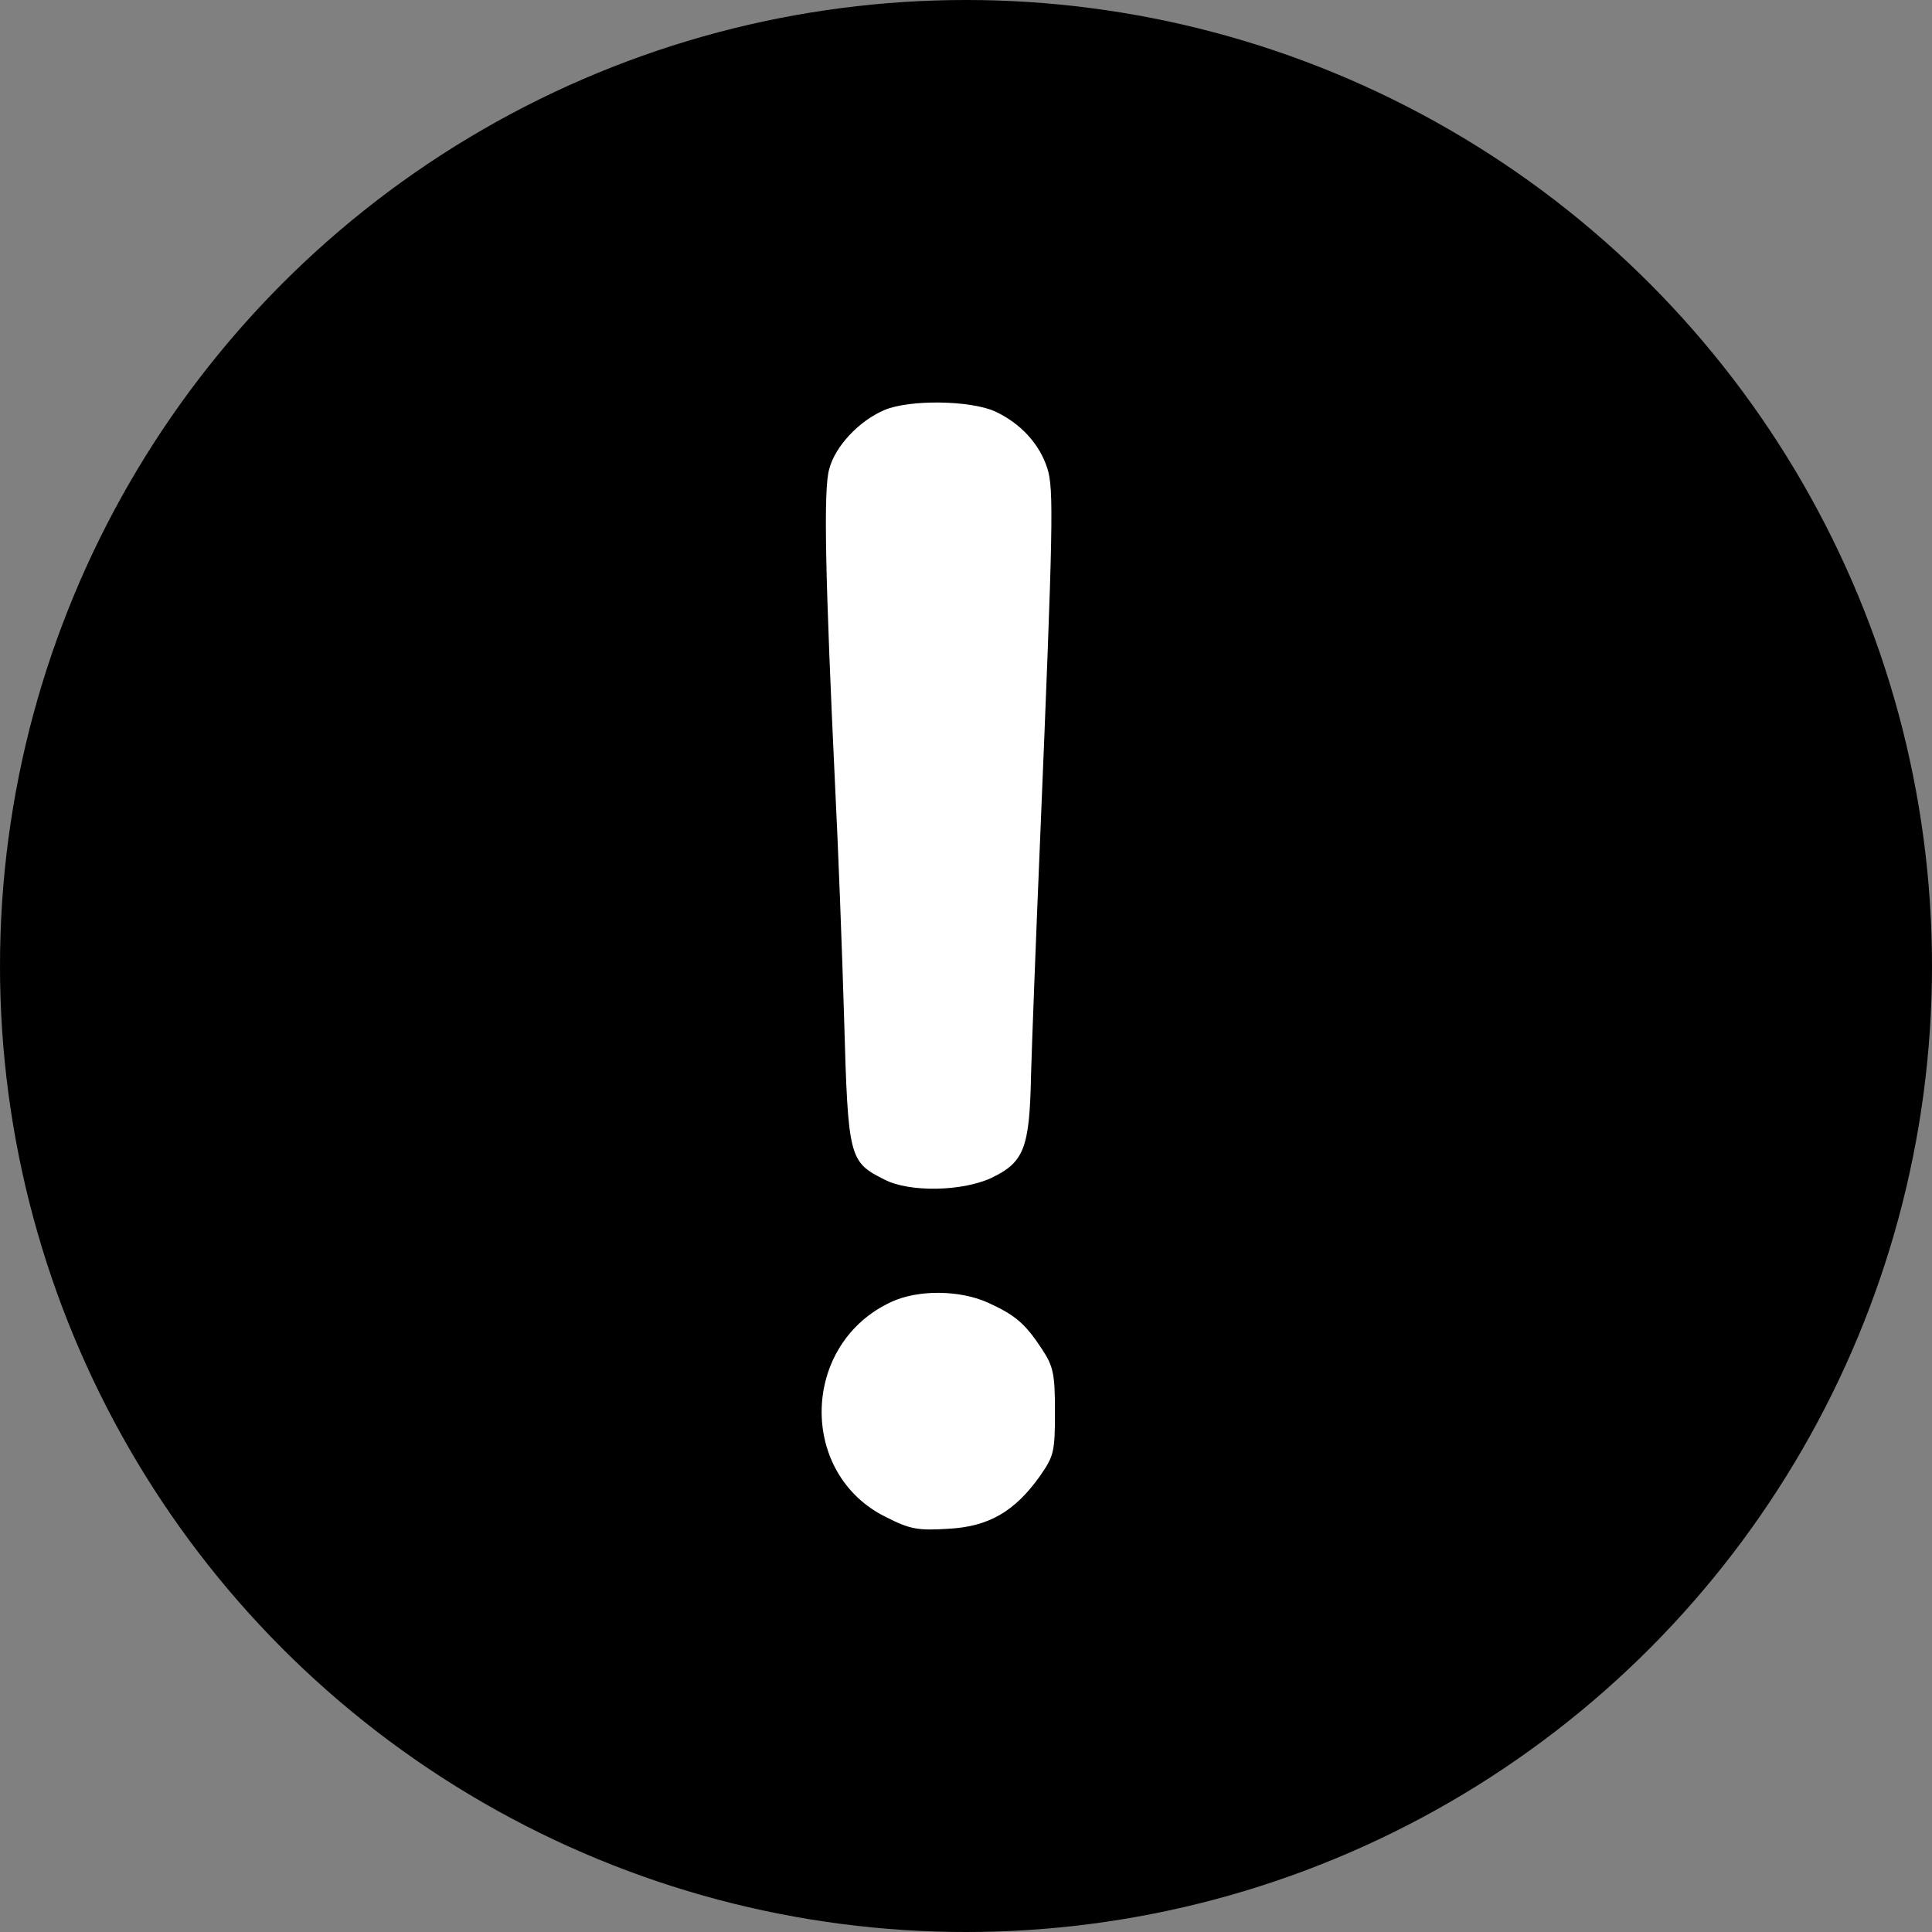
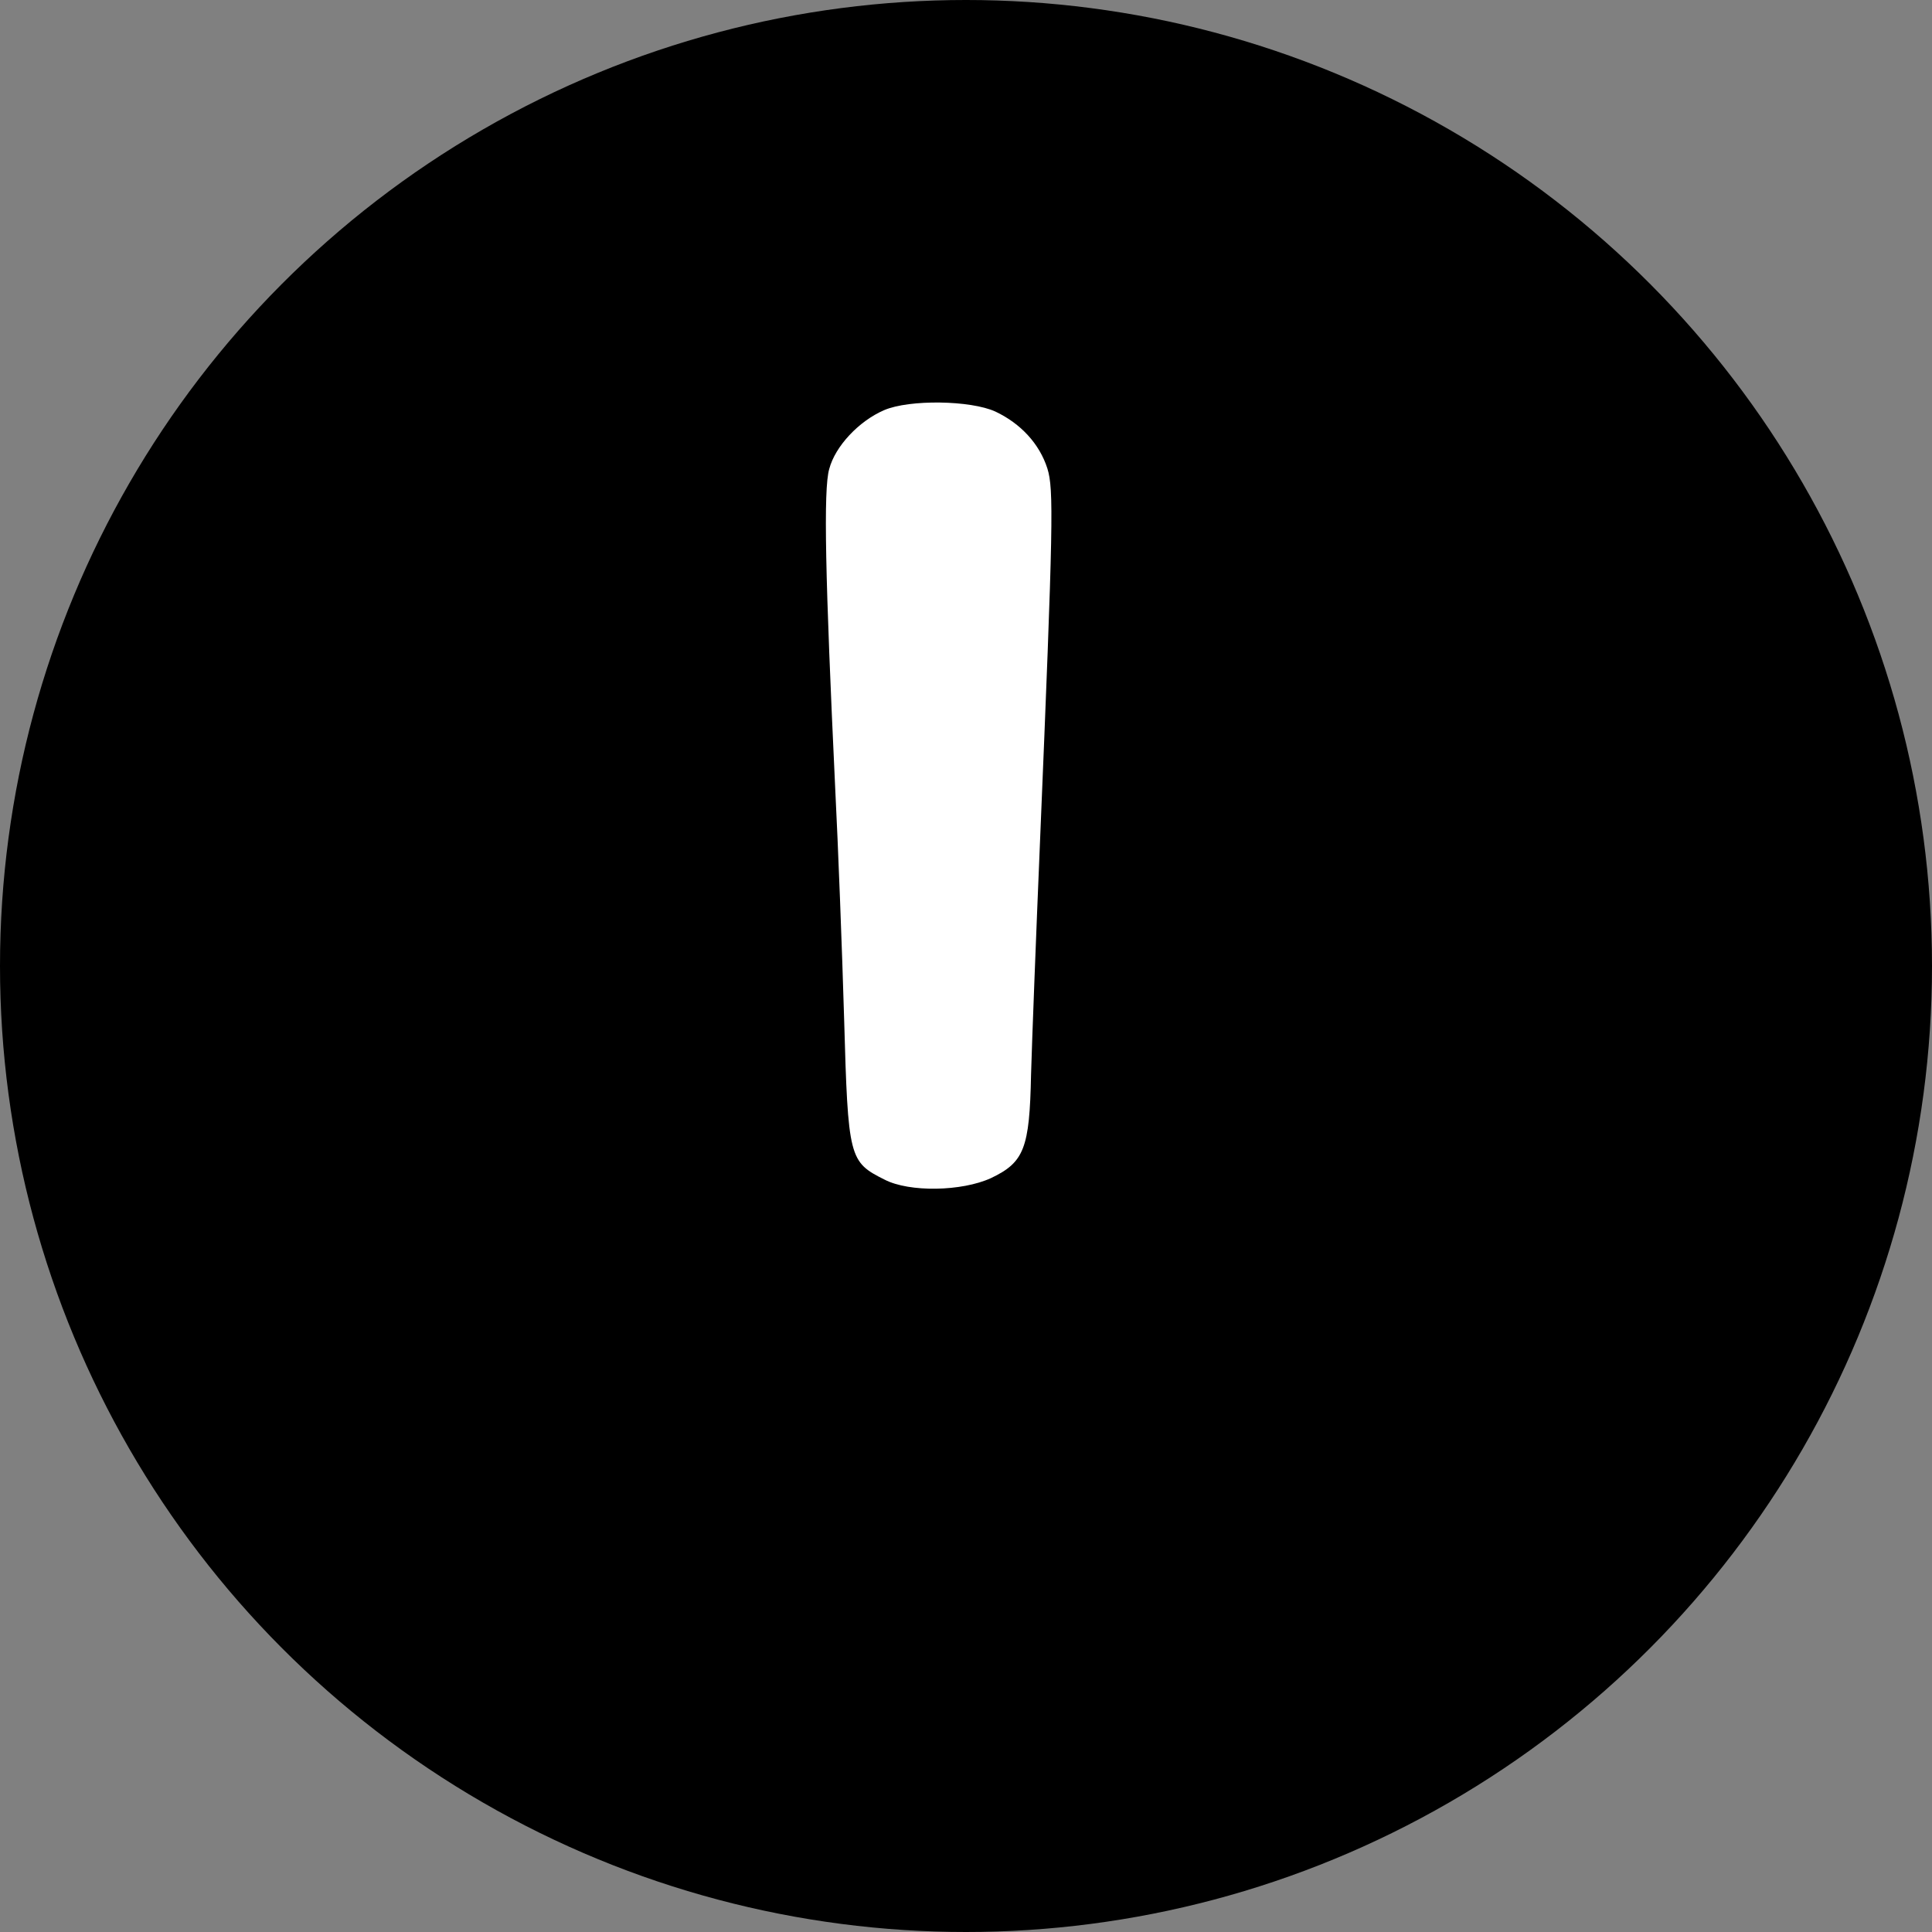
<svg xmlns="http://www.w3.org/2000/svg" width="24" height="24" viewBox="0 0 24 24" fill="none">
  <rect x="0" y="0" width="24" height="24" fill="#808080" stroke="none" />
  <circle cx="12" cy="12" r="12" fill="black" />
  <path d="M10.983 5.095C10.67 5.23 10.375 5.543 10.301 5.826C10.227 6.078 10.252 7.177 10.375 9.788C10.412 10.513 10.461 11.803 10.486 12.657C10.535 14.39 10.547 14.433 10.989 14.654C11.297 14.813 11.948 14.801 12.31 14.635C12.722 14.439 12.79 14.267 12.808 13.351C12.82 12.928 12.87 11.631 12.919 10.464C13.085 6.483 13.091 6.078 13.011 5.82C12.913 5.513 12.679 5.261 12.366 5.113C12.059 4.972 11.297 4.96 10.983 5.095Z" fill="white" />
-   <path d="M11.077 16.171C9.946 16.687 9.909 18.315 11.015 18.85C11.304 18.997 11.409 19.015 11.777 18.991C12.281 18.966 12.607 18.776 12.92 18.334C13.092 18.088 13.105 18.033 13.105 17.541C13.105 17.068 13.086 16.976 12.945 16.761C12.736 16.442 12.613 16.337 12.275 16.183C11.925 16.024 11.409 16.018 11.077 16.171Z" fill="white" />
</svg>